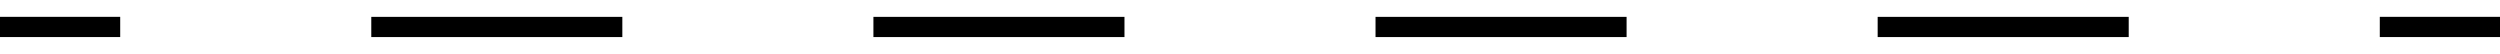
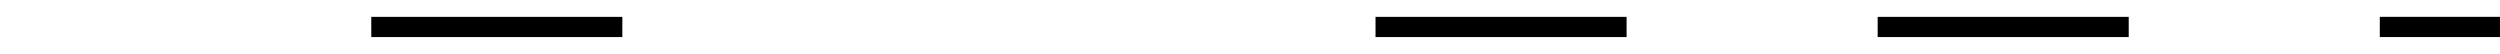
<svg xmlns="http://www.w3.org/2000/svg" id="Слой_1" x="0px" y="0px" width="123.667px" height="2.667px" viewBox="0 0 123.667 2.667" xml:space="preserve">
  <g>
-     <rect x="-0.054" y="0.833" width="6" height="1" />
-     <path d="M105.301,1.833H92.882v-1h12.419V1.833z M80.462,1.833H68.043v-1h12.419V1.833z M55.624,1.833H43.205v-1h12.419V1.833z M30.785,1.833H18.366v-1h12.419V1.833z" />
+     <path d="M105.301,1.833H92.882v-1h12.419V1.833z M80.462,1.833H68.043v-1h12.419V1.833z M55.624,1.833H43.205v-1V1.833z M30.785,1.833H18.366v-1h12.419V1.833z" />
    <rect x="117.721" y="0.833" width="6" height="1" />
  </g>
</svg>